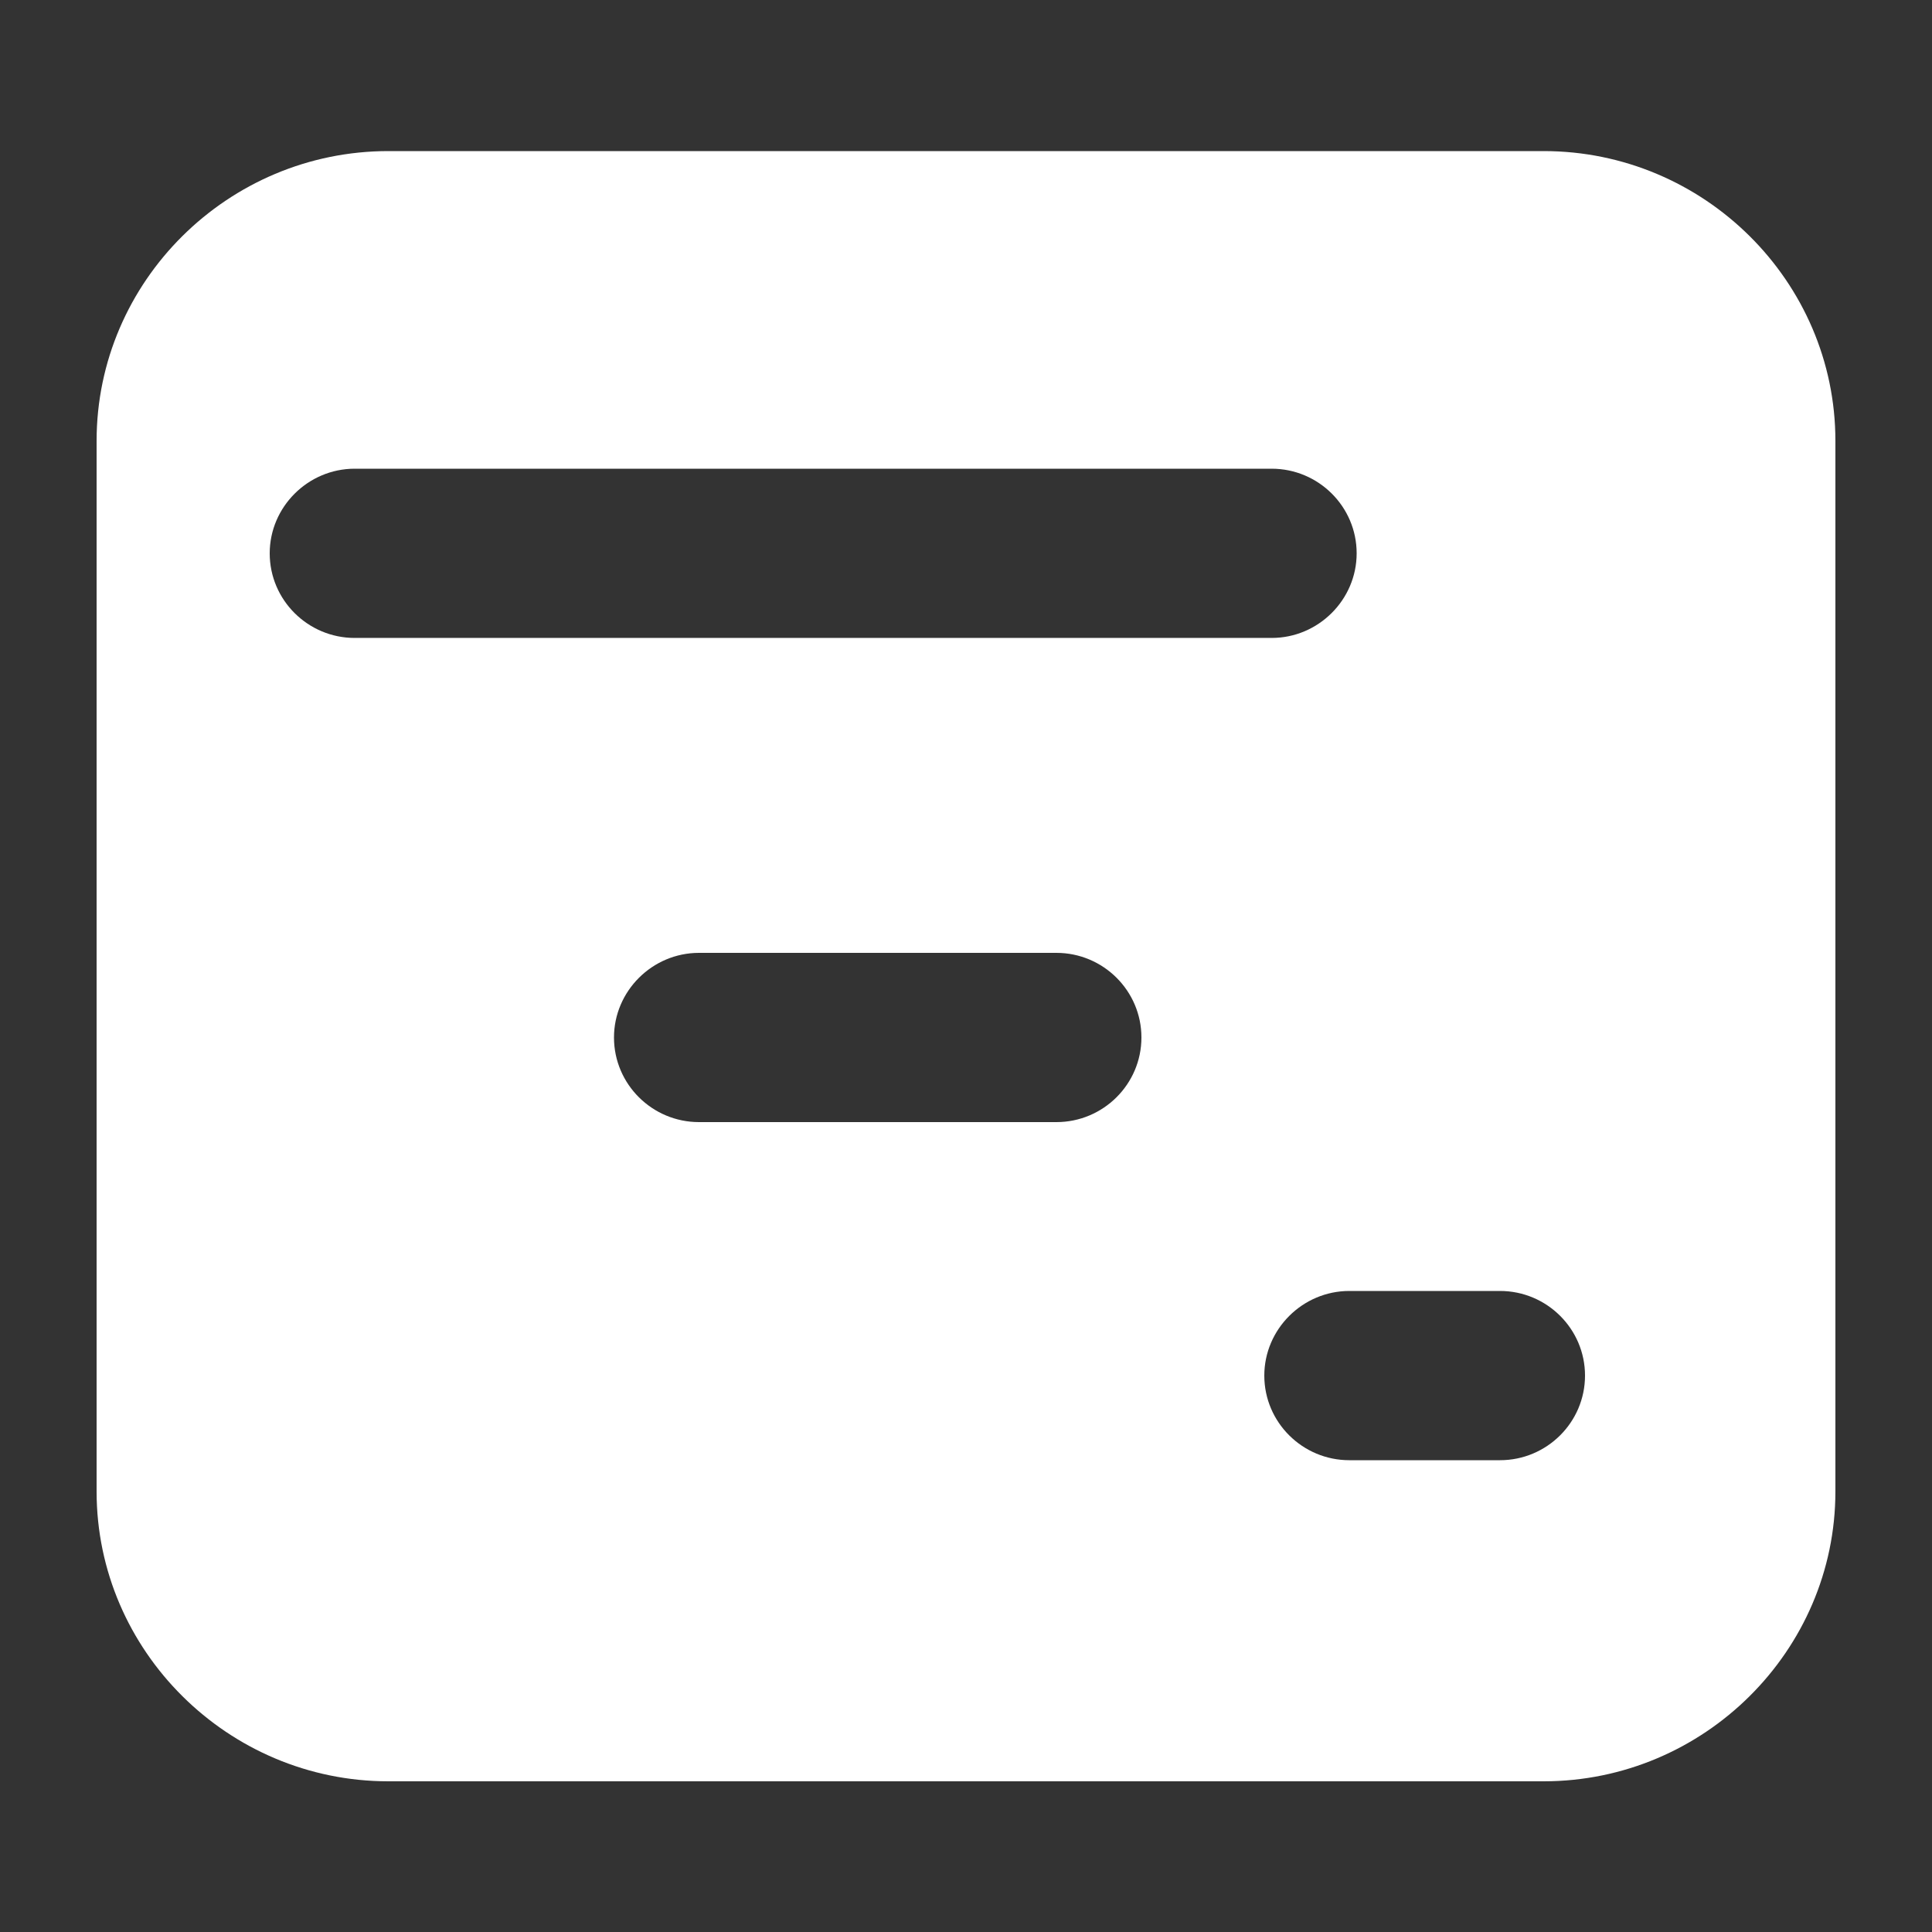
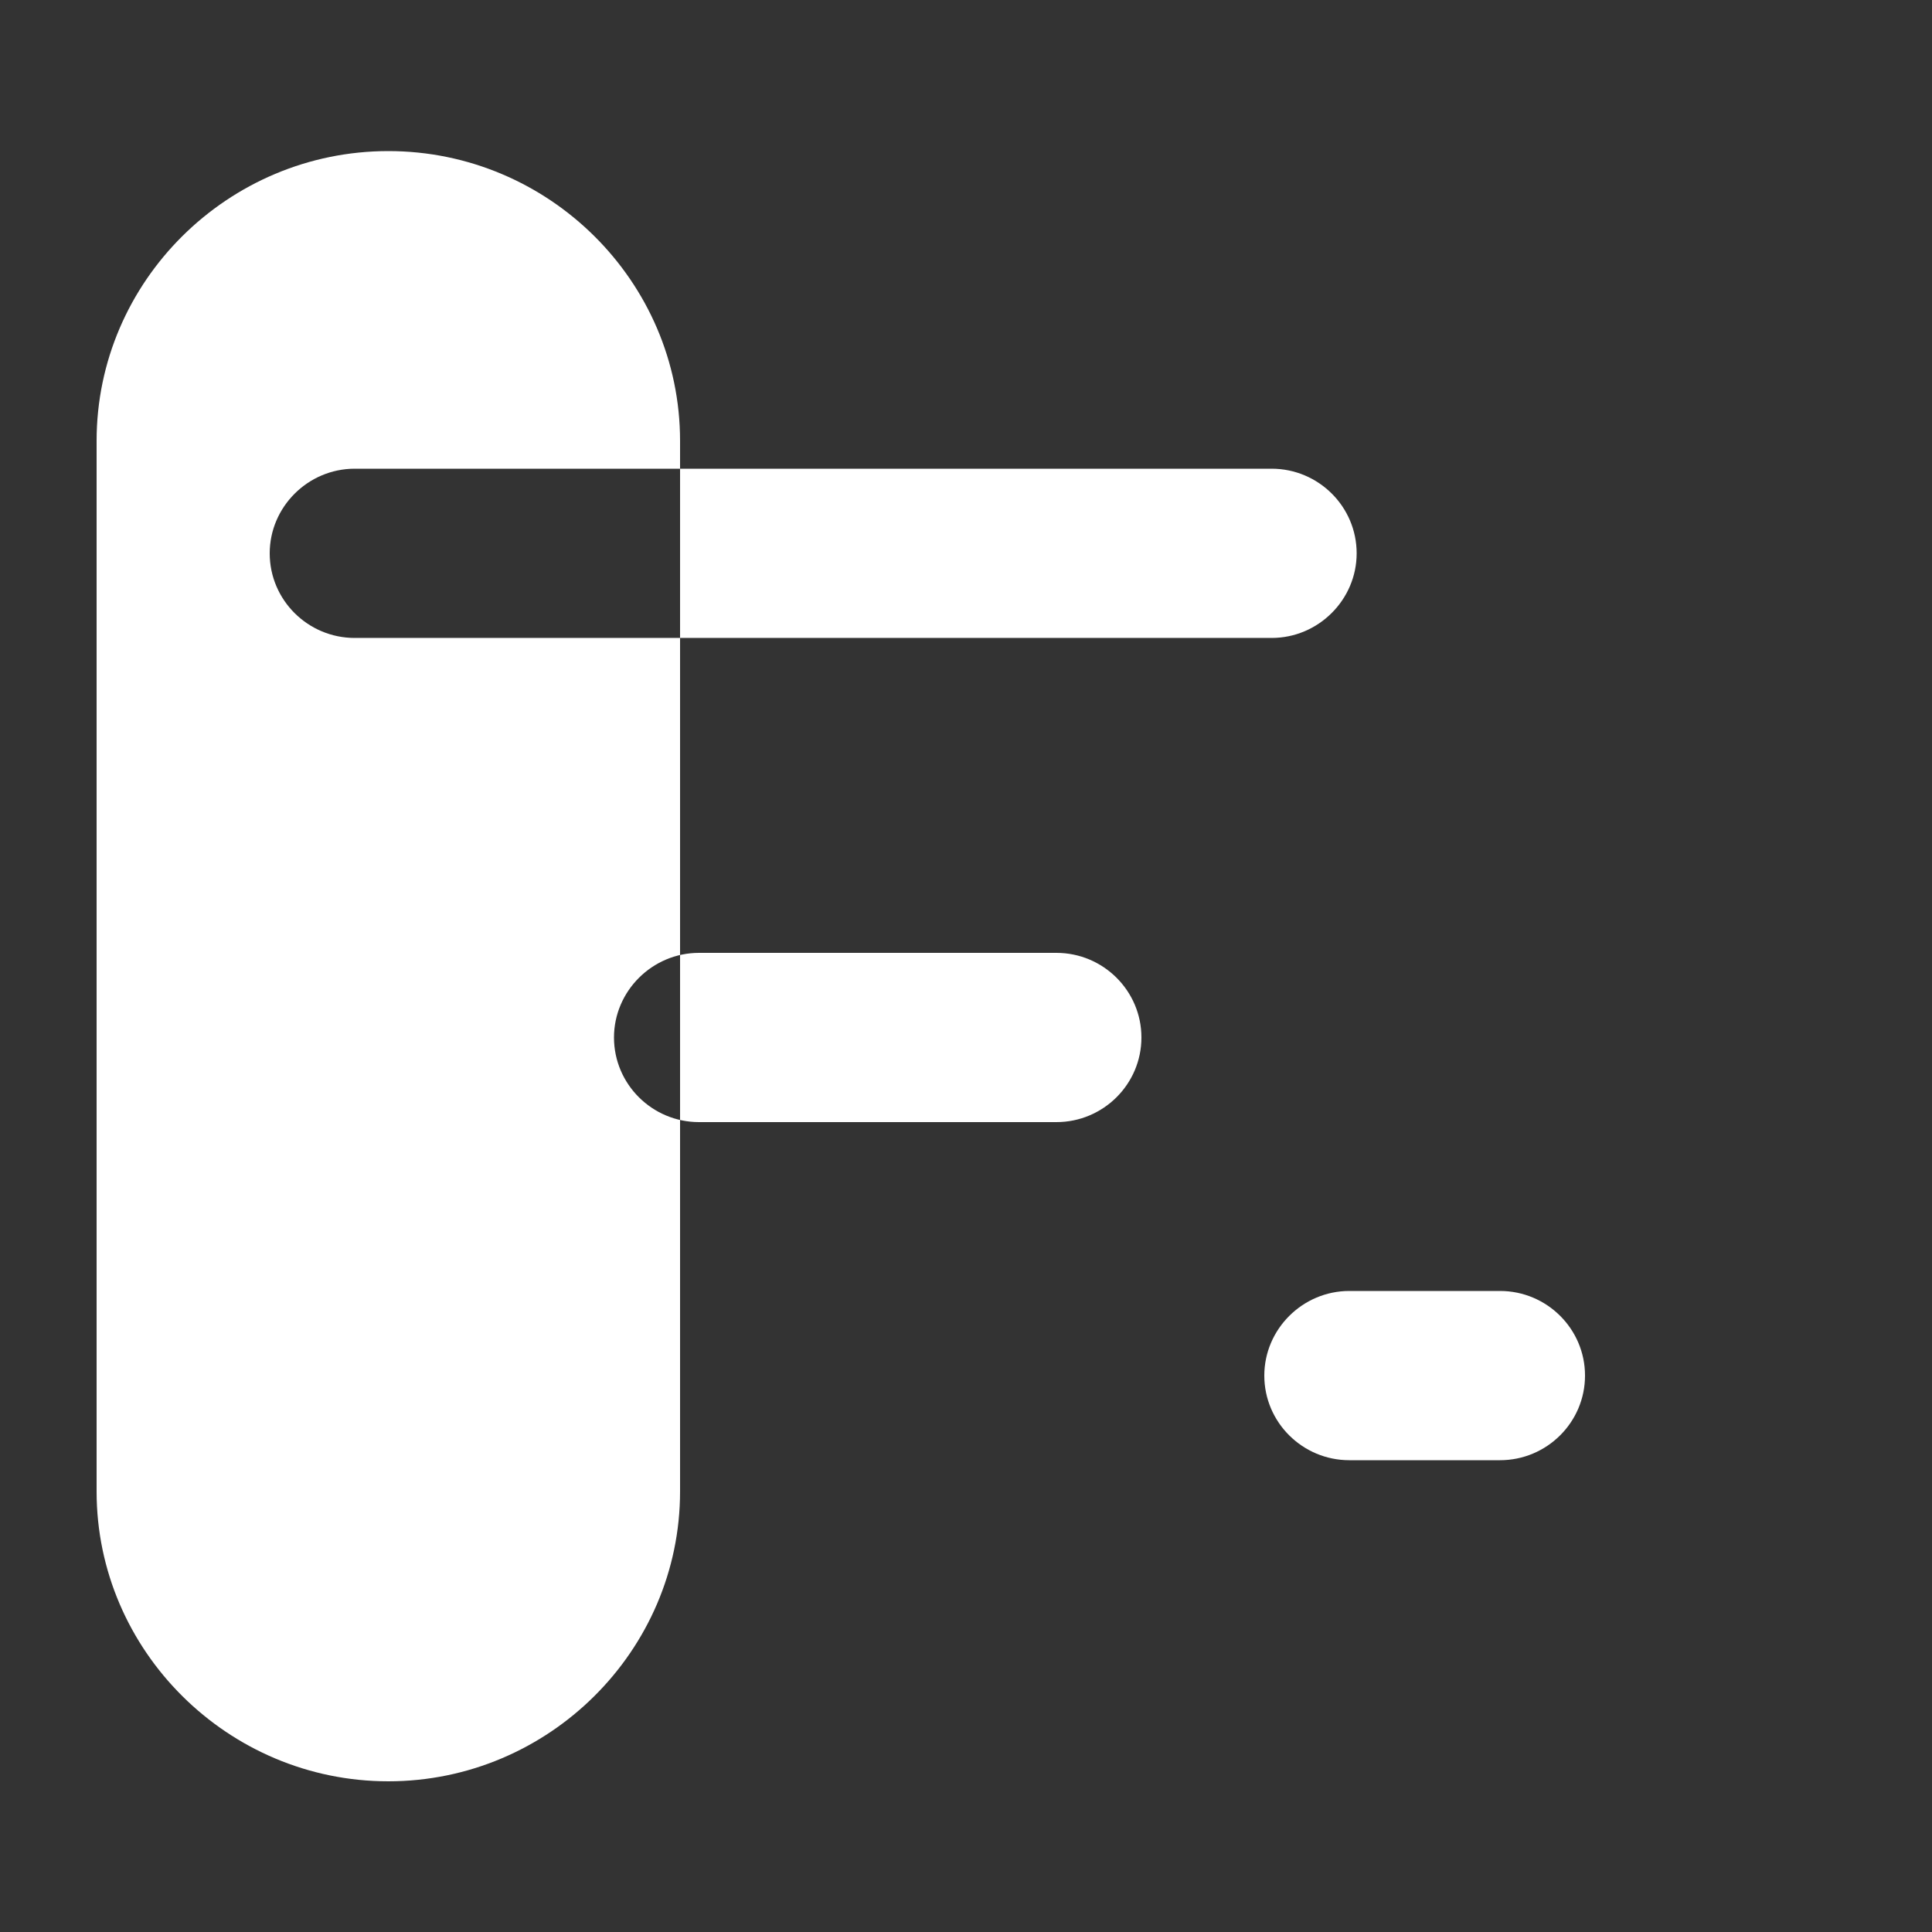
<svg xmlns="http://www.w3.org/2000/svg" t="1677555019722" class="icon" viewBox="0 0 1024 1024" version="1.1" p-id="7027" width="16" height="16">
  <rect x="0" y="0" width="1024" height="1024" fill="#333333" stroke="none" />
-   <path d="M818.176 80.077H205.824c-84.992 0-154.624 69.017-154.624 153.6v556.851c0 84.378 69.632 153.6 154.624 153.6h612.352c84.992 0 154.624-69.222 154.624-153.6V233.677c0-84.583-69.632-153.6-154.624-153.6z m-630.17 258.048c-24.78 0-45.056-20.07-45.056-44.851 0-24.576 20.276-44.852 45.056-44.852h485.99c24.782 0 45.057 20.07 45.057 44.852 0 24.576-20.275 44.85-45.056 44.85h-485.99z m371.917 256.614h-189.44c-24.78 0-45.056-20.07-45.056-44.851 0-24.576 20.275-44.851 45.056-44.851h189.44c24.781 0 45.056 20.07 45.056 44.851 0 24.78-20.275 44.851-45.056 44.851z m235.11 179.2h-79.871c-24.781 0-45.056-20.07-45.056-44.851 0-24.576 20.275-44.851 45.056-44.851h79.872c24.78 0 45.056 20.07 45.056 44.851 0 24.78-20.276 44.851-45.056 44.851z" p-id="7028" fill="#ffffff" />
+   <path d="M818.176 80.077H205.824c-84.992 0-154.624 69.017-154.624 153.6v556.851c0 84.378 69.632 153.6 154.624 153.6c84.992 0 154.624-69.222 154.624-153.6V233.677c0-84.583-69.632-153.6-154.624-153.6z m-630.17 258.048c-24.78 0-45.056-20.07-45.056-44.851 0-24.576 20.276-44.852 45.056-44.852h485.99c24.782 0 45.057 20.07 45.057 44.852 0 24.576-20.275 44.85-45.056 44.85h-485.99z m371.917 256.614h-189.44c-24.78 0-45.056-20.07-45.056-44.851 0-24.576 20.275-44.851 45.056-44.851h189.44c24.781 0 45.056 20.07 45.056 44.851 0 24.78-20.275 44.851-45.056 44.851z m235.11 179.2h-79.871c-24.781 0-45.056-20.07-45.056-44.851 0-24.576 20.275-44.851 45.056-44.851h79.872c24.78 0 45.056 20.07 45.056 44.851 0 24.78-20.276 44.851-45.056 44.851z" p-id="7028" fill="#ffffff" />
</svg>